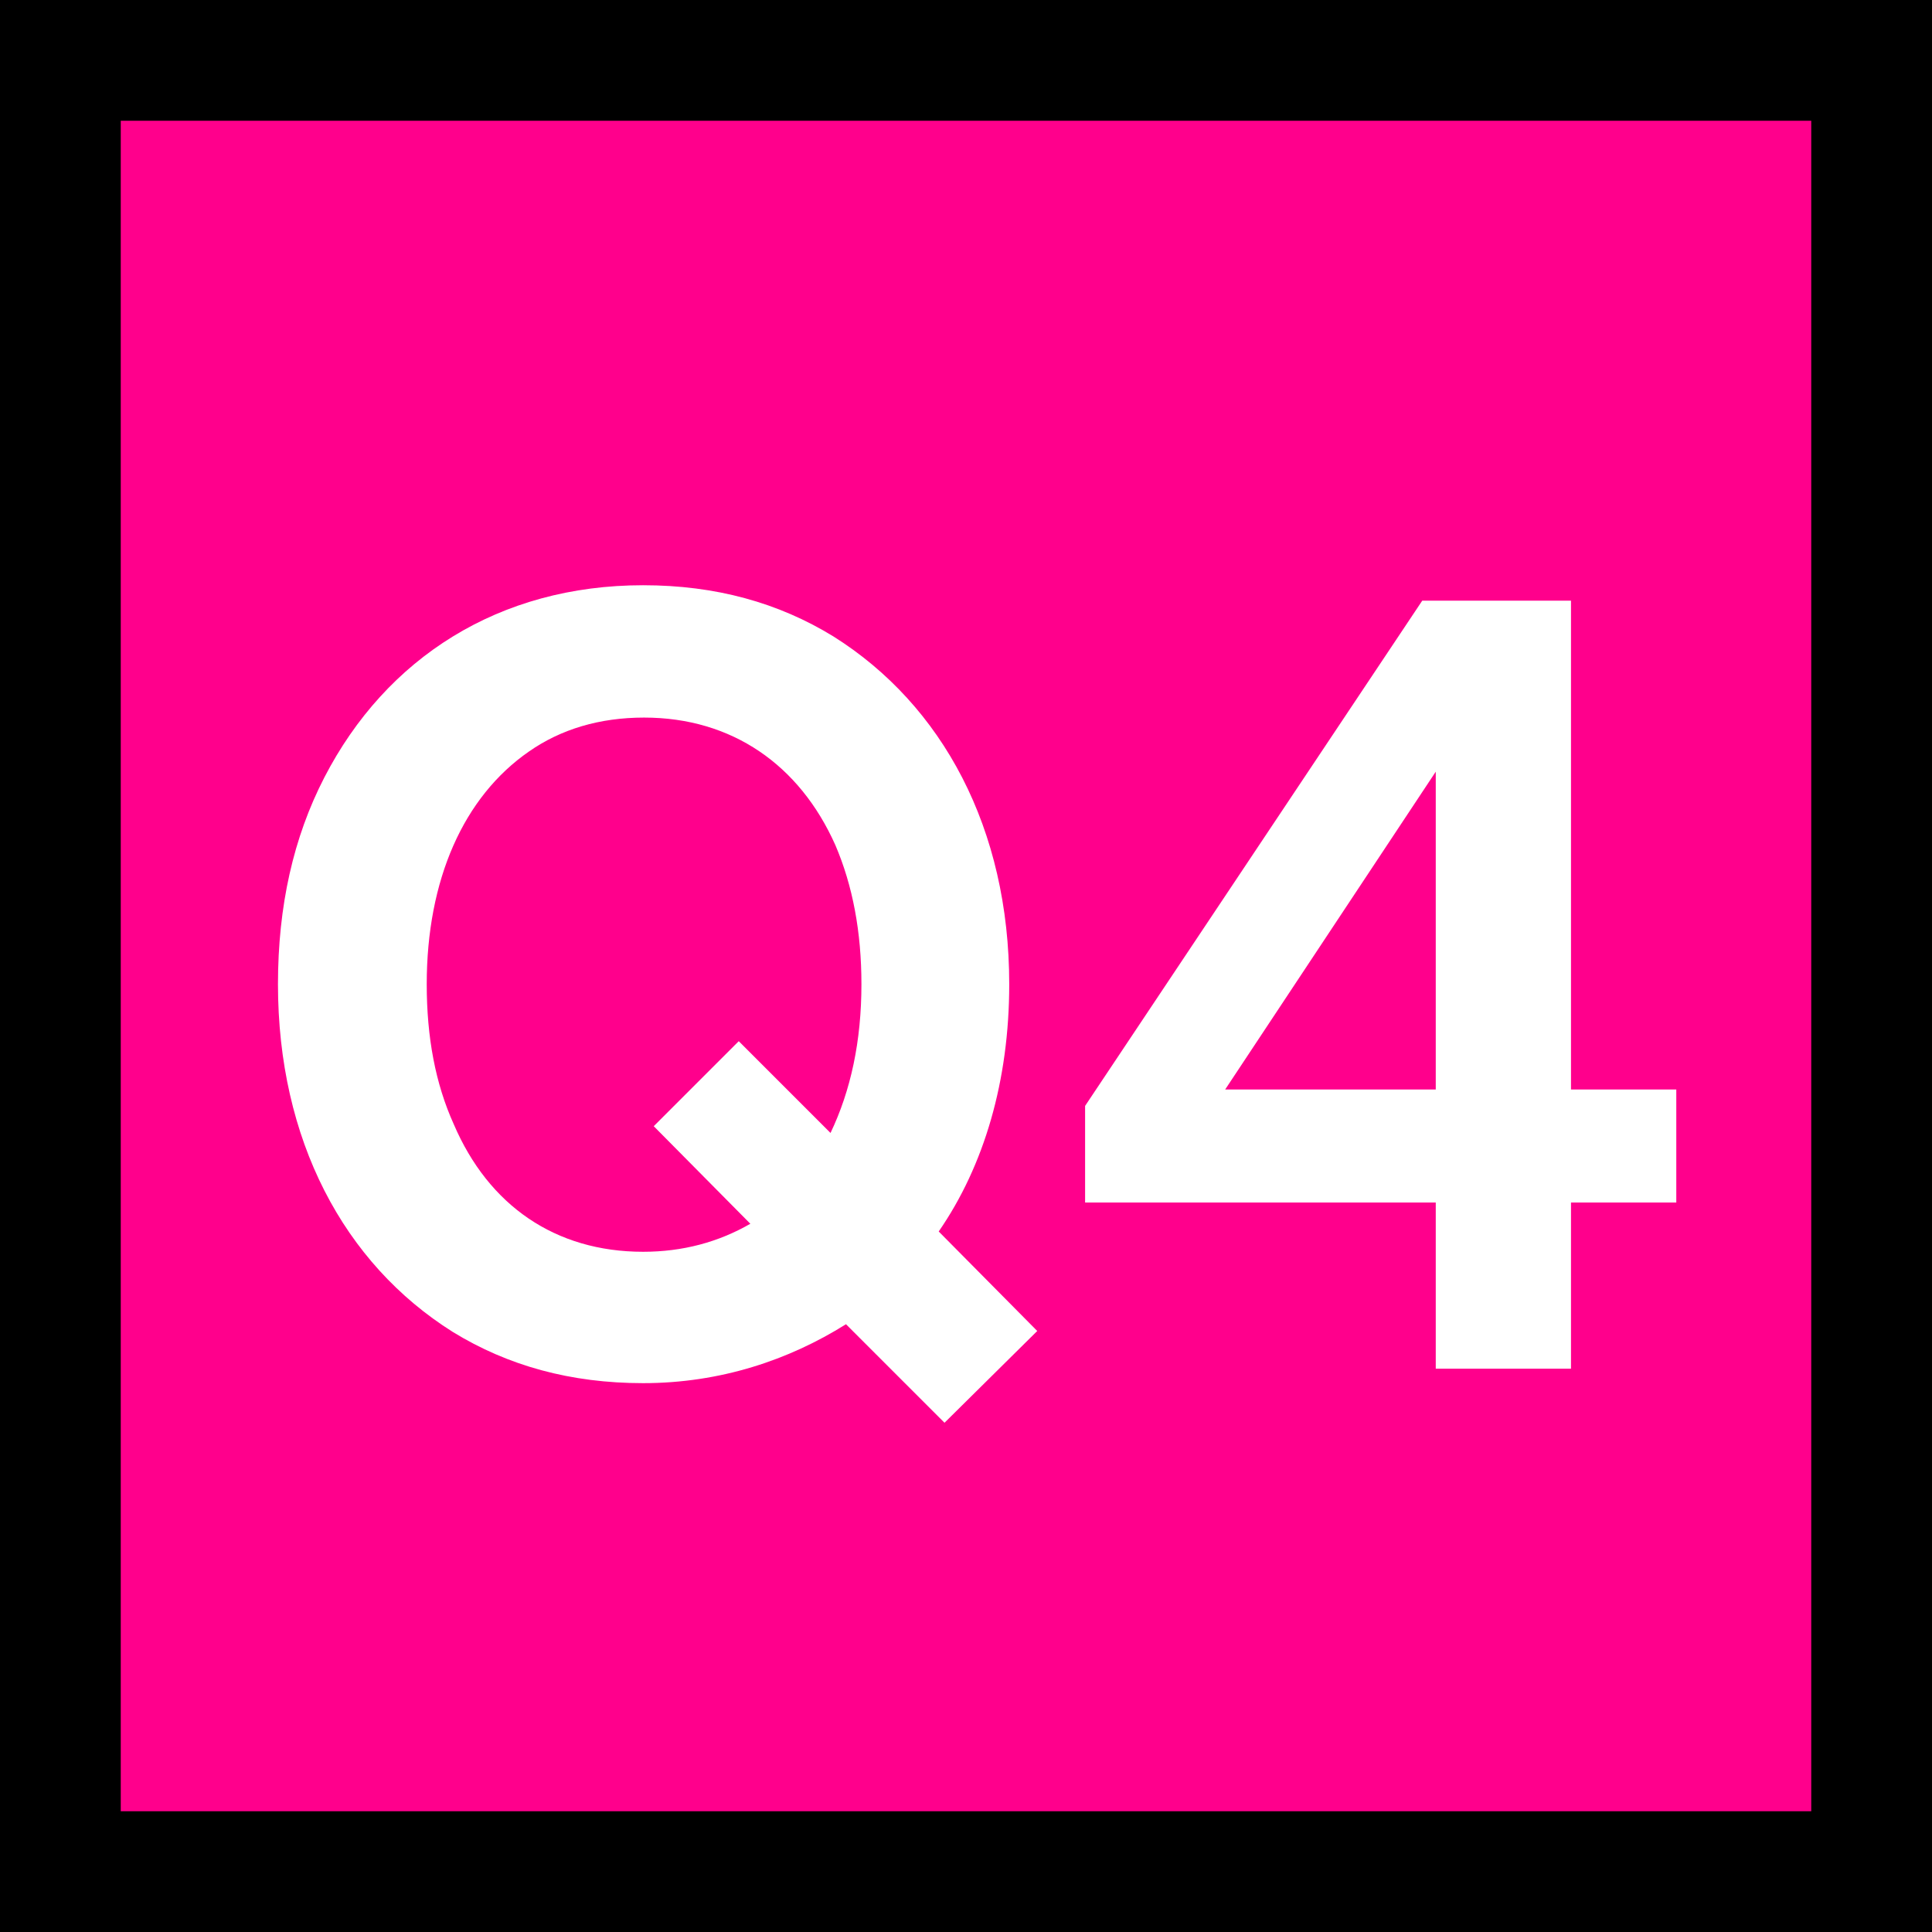
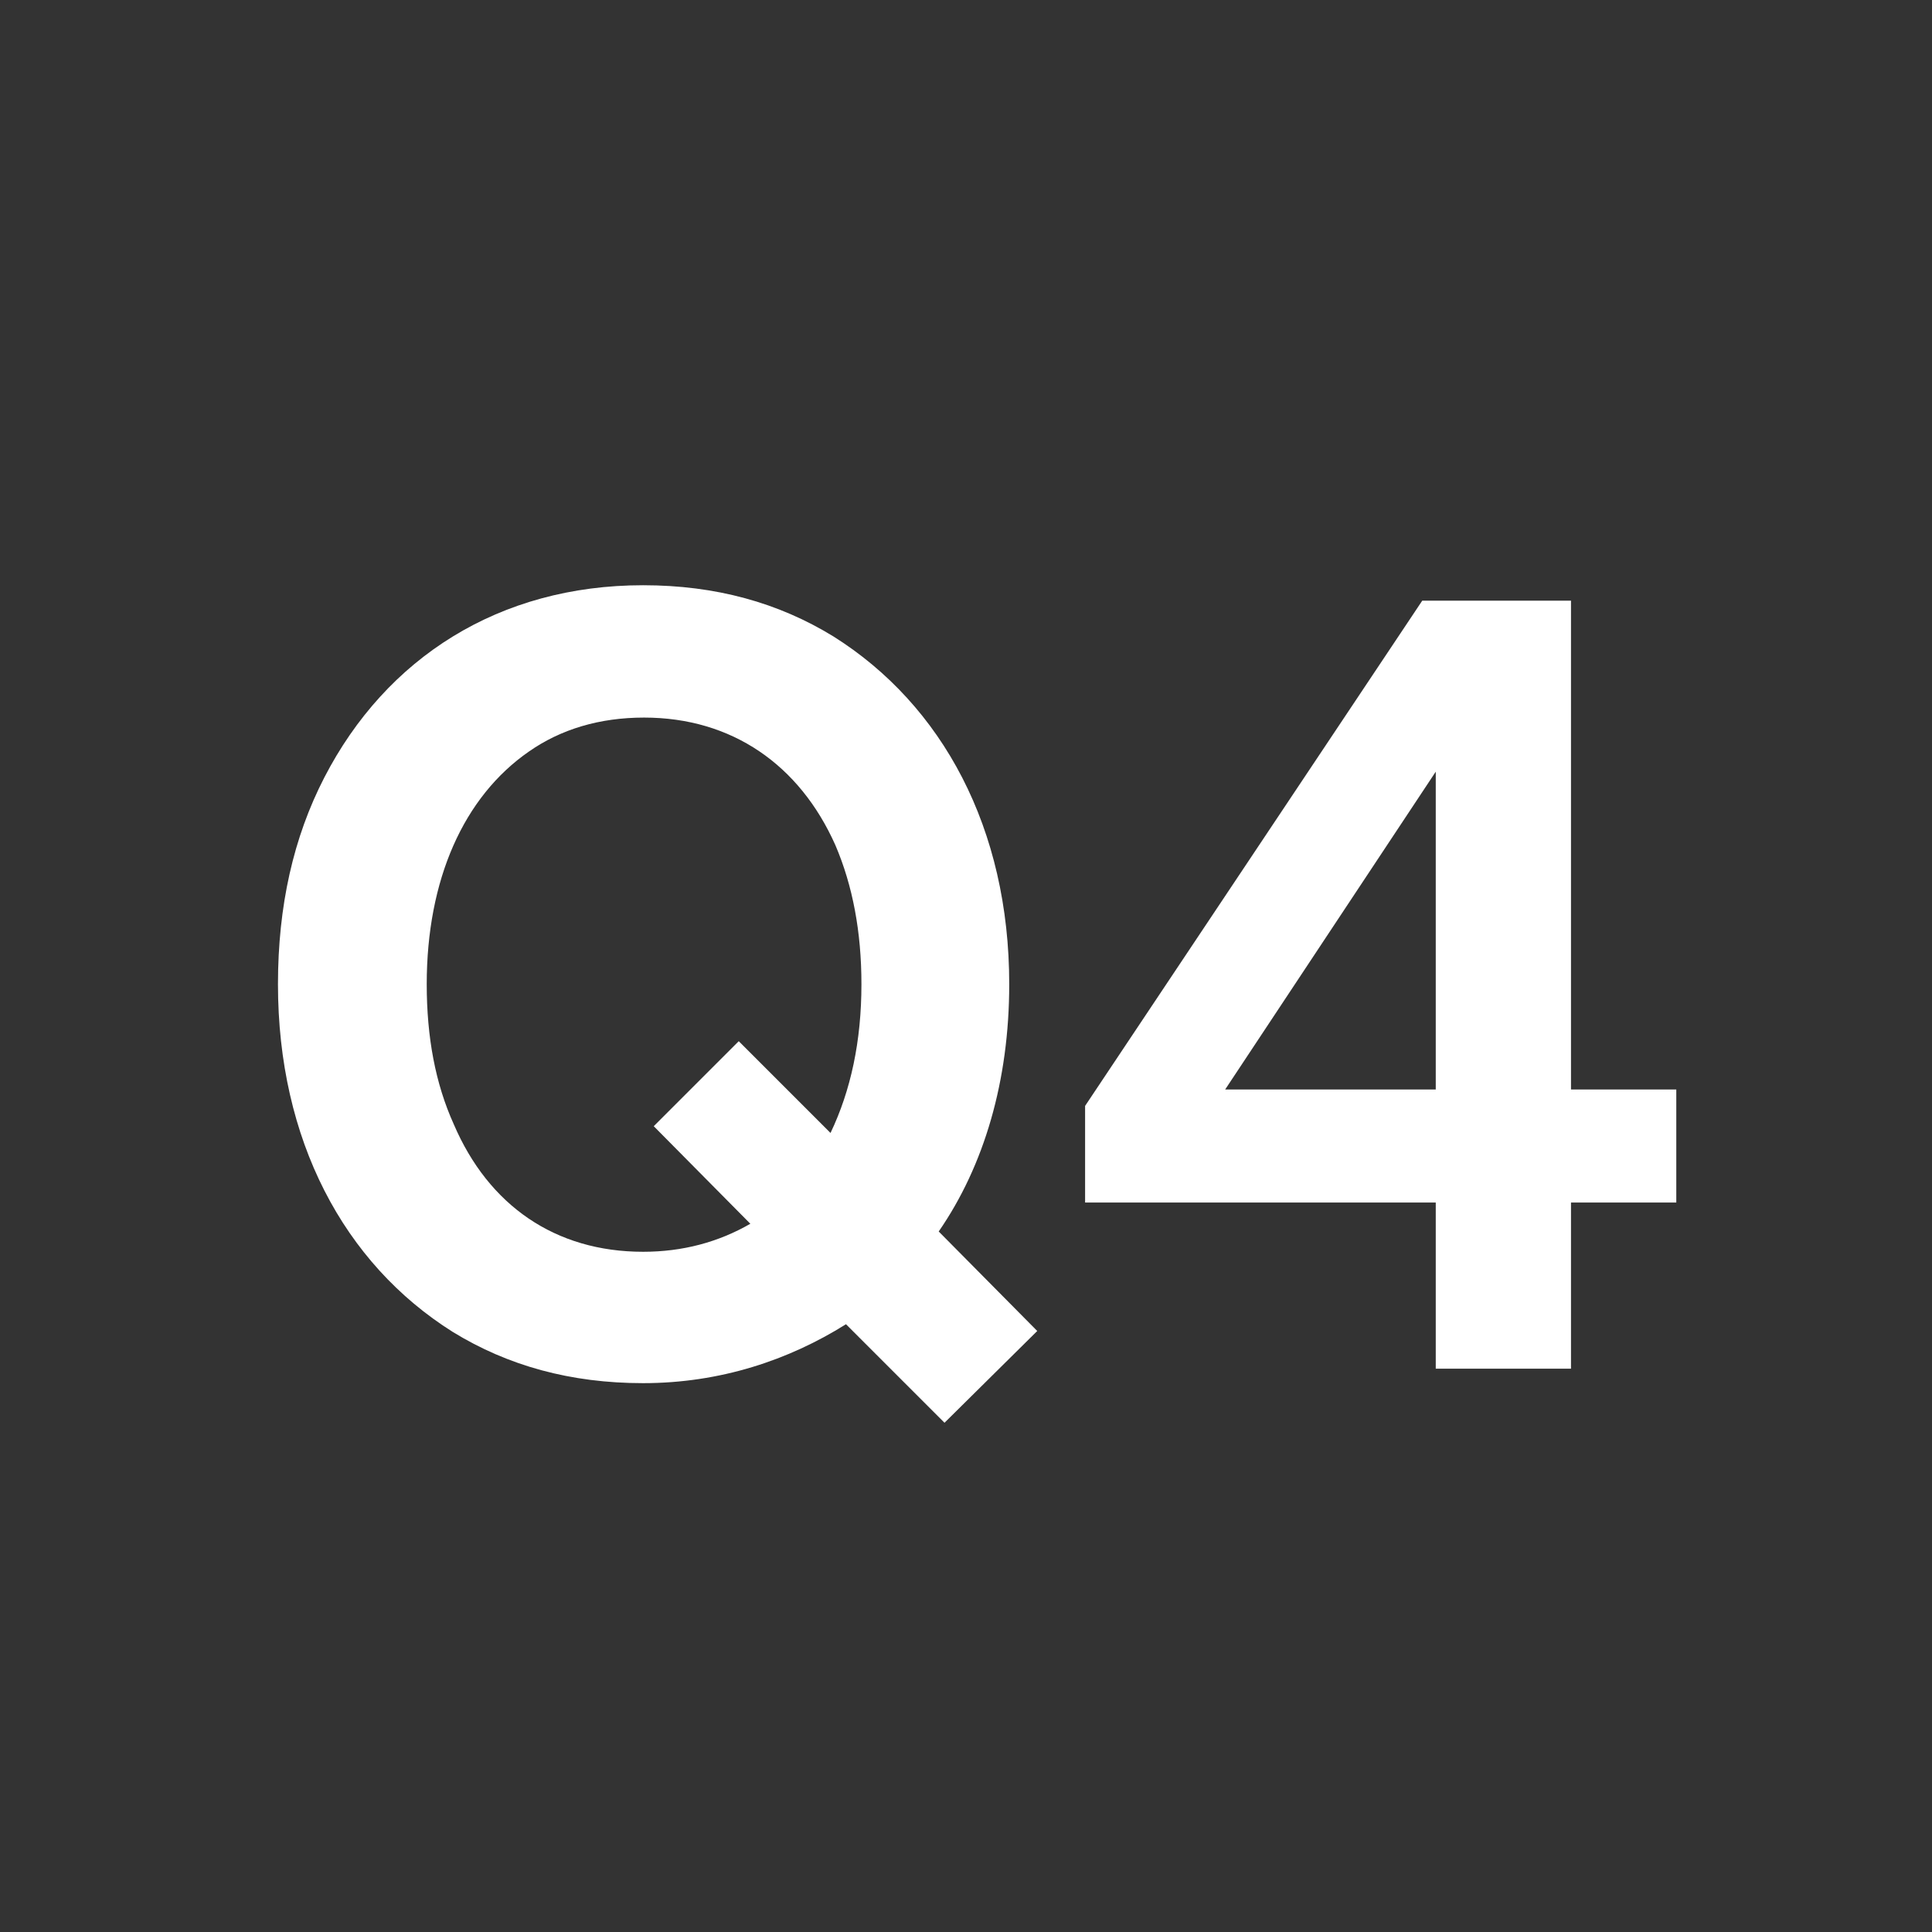
<svg xmlns="http://www.w3.org/2000/svg" width="48" height="48" viewBox="0 0 48 48" fill="none">
  <rect x="0" y="0" width="48" height="48" fill="#333333" stroke="none" />
-   <rect x="1.5" y="1.5" width="45" height="45" fill="#FF008C" />
-   <rect x="1.5" y="1.5" width="45" height="45" stroke="black" stroke-width="3" />
  <path d="M6.906 24.452C6.906 22.508 7.29 20.804 8.058 19.316C9.594 16.34 12.402 14.54 15.978 14.54C17.778 14.54 19.338 14.972 20.706 15.812C23.418 17.516 25.074 20.588 25.074 24.452C25.074 26.852 24.45 28.964 23.322 30.596L25.77 33.068L23.466 35.348L21.018 32.9C19.602 33.788 17.898 34.364 15.978 34.364C14.178 34.364 12.618 33.932 11.25 33.092C8.538 31.388 6.906 28.316 6.906 24.452ZM10.602 24.452C10.602 25.772 10.818 26.924 11.274 27.932C12.138 29.948 13.794 31.1 15.978 31.1C16.962 31.1 17.85 30.86 18.642 30.404L16.242 27.98L18.354 25.868L20.634 28.148C21.138 27.092 21.402 25.868 21.402 24.452C21.402 23.156 21.186 22.004 20.754 20.996C19.866 19.004 18.186 17.828 16.002 17.828C14.898 17.828 13.938 18.116 13.146 18.668C11.514 19.796 10.602 21.86 10.602 24.452ZM35.335 14.924H39.031V27.068H41.647V29.876H39.031V34.004H35.671V29.876H26.959V27.476L35.335 14.924ZM35.671 19.172L30.439 27.068H35.671V19.172Z" fill="white" />
</svg>